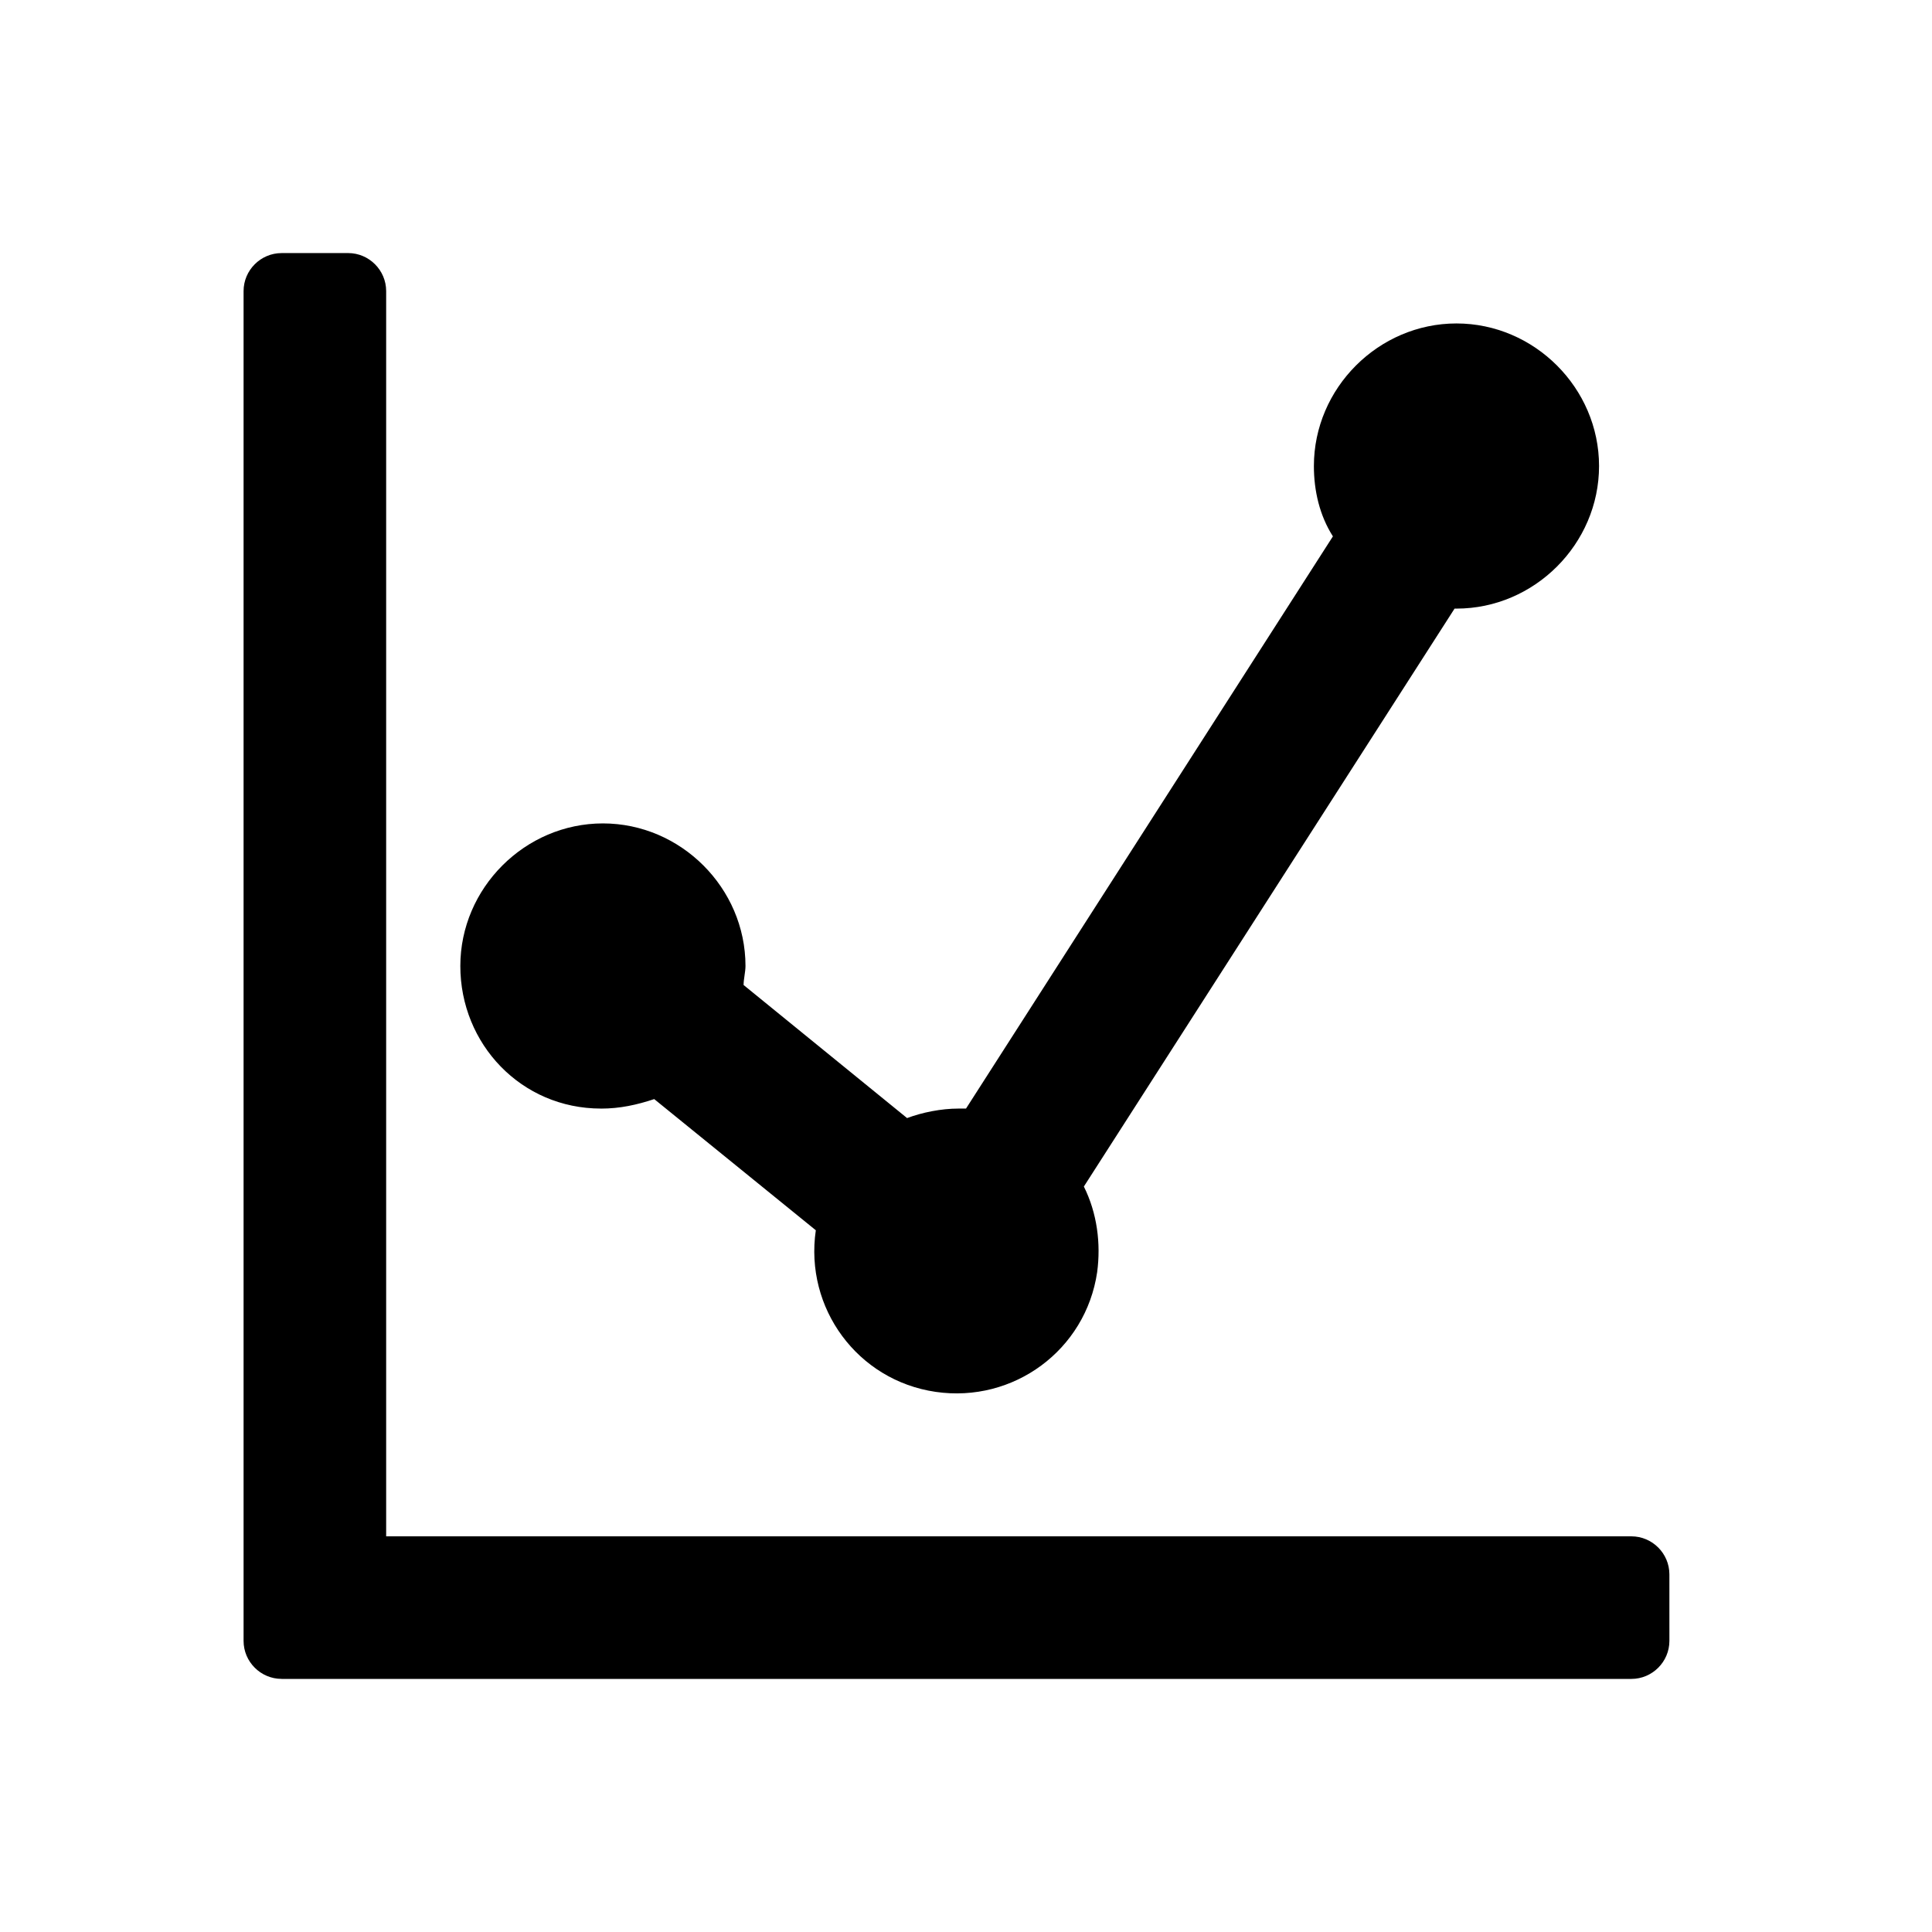
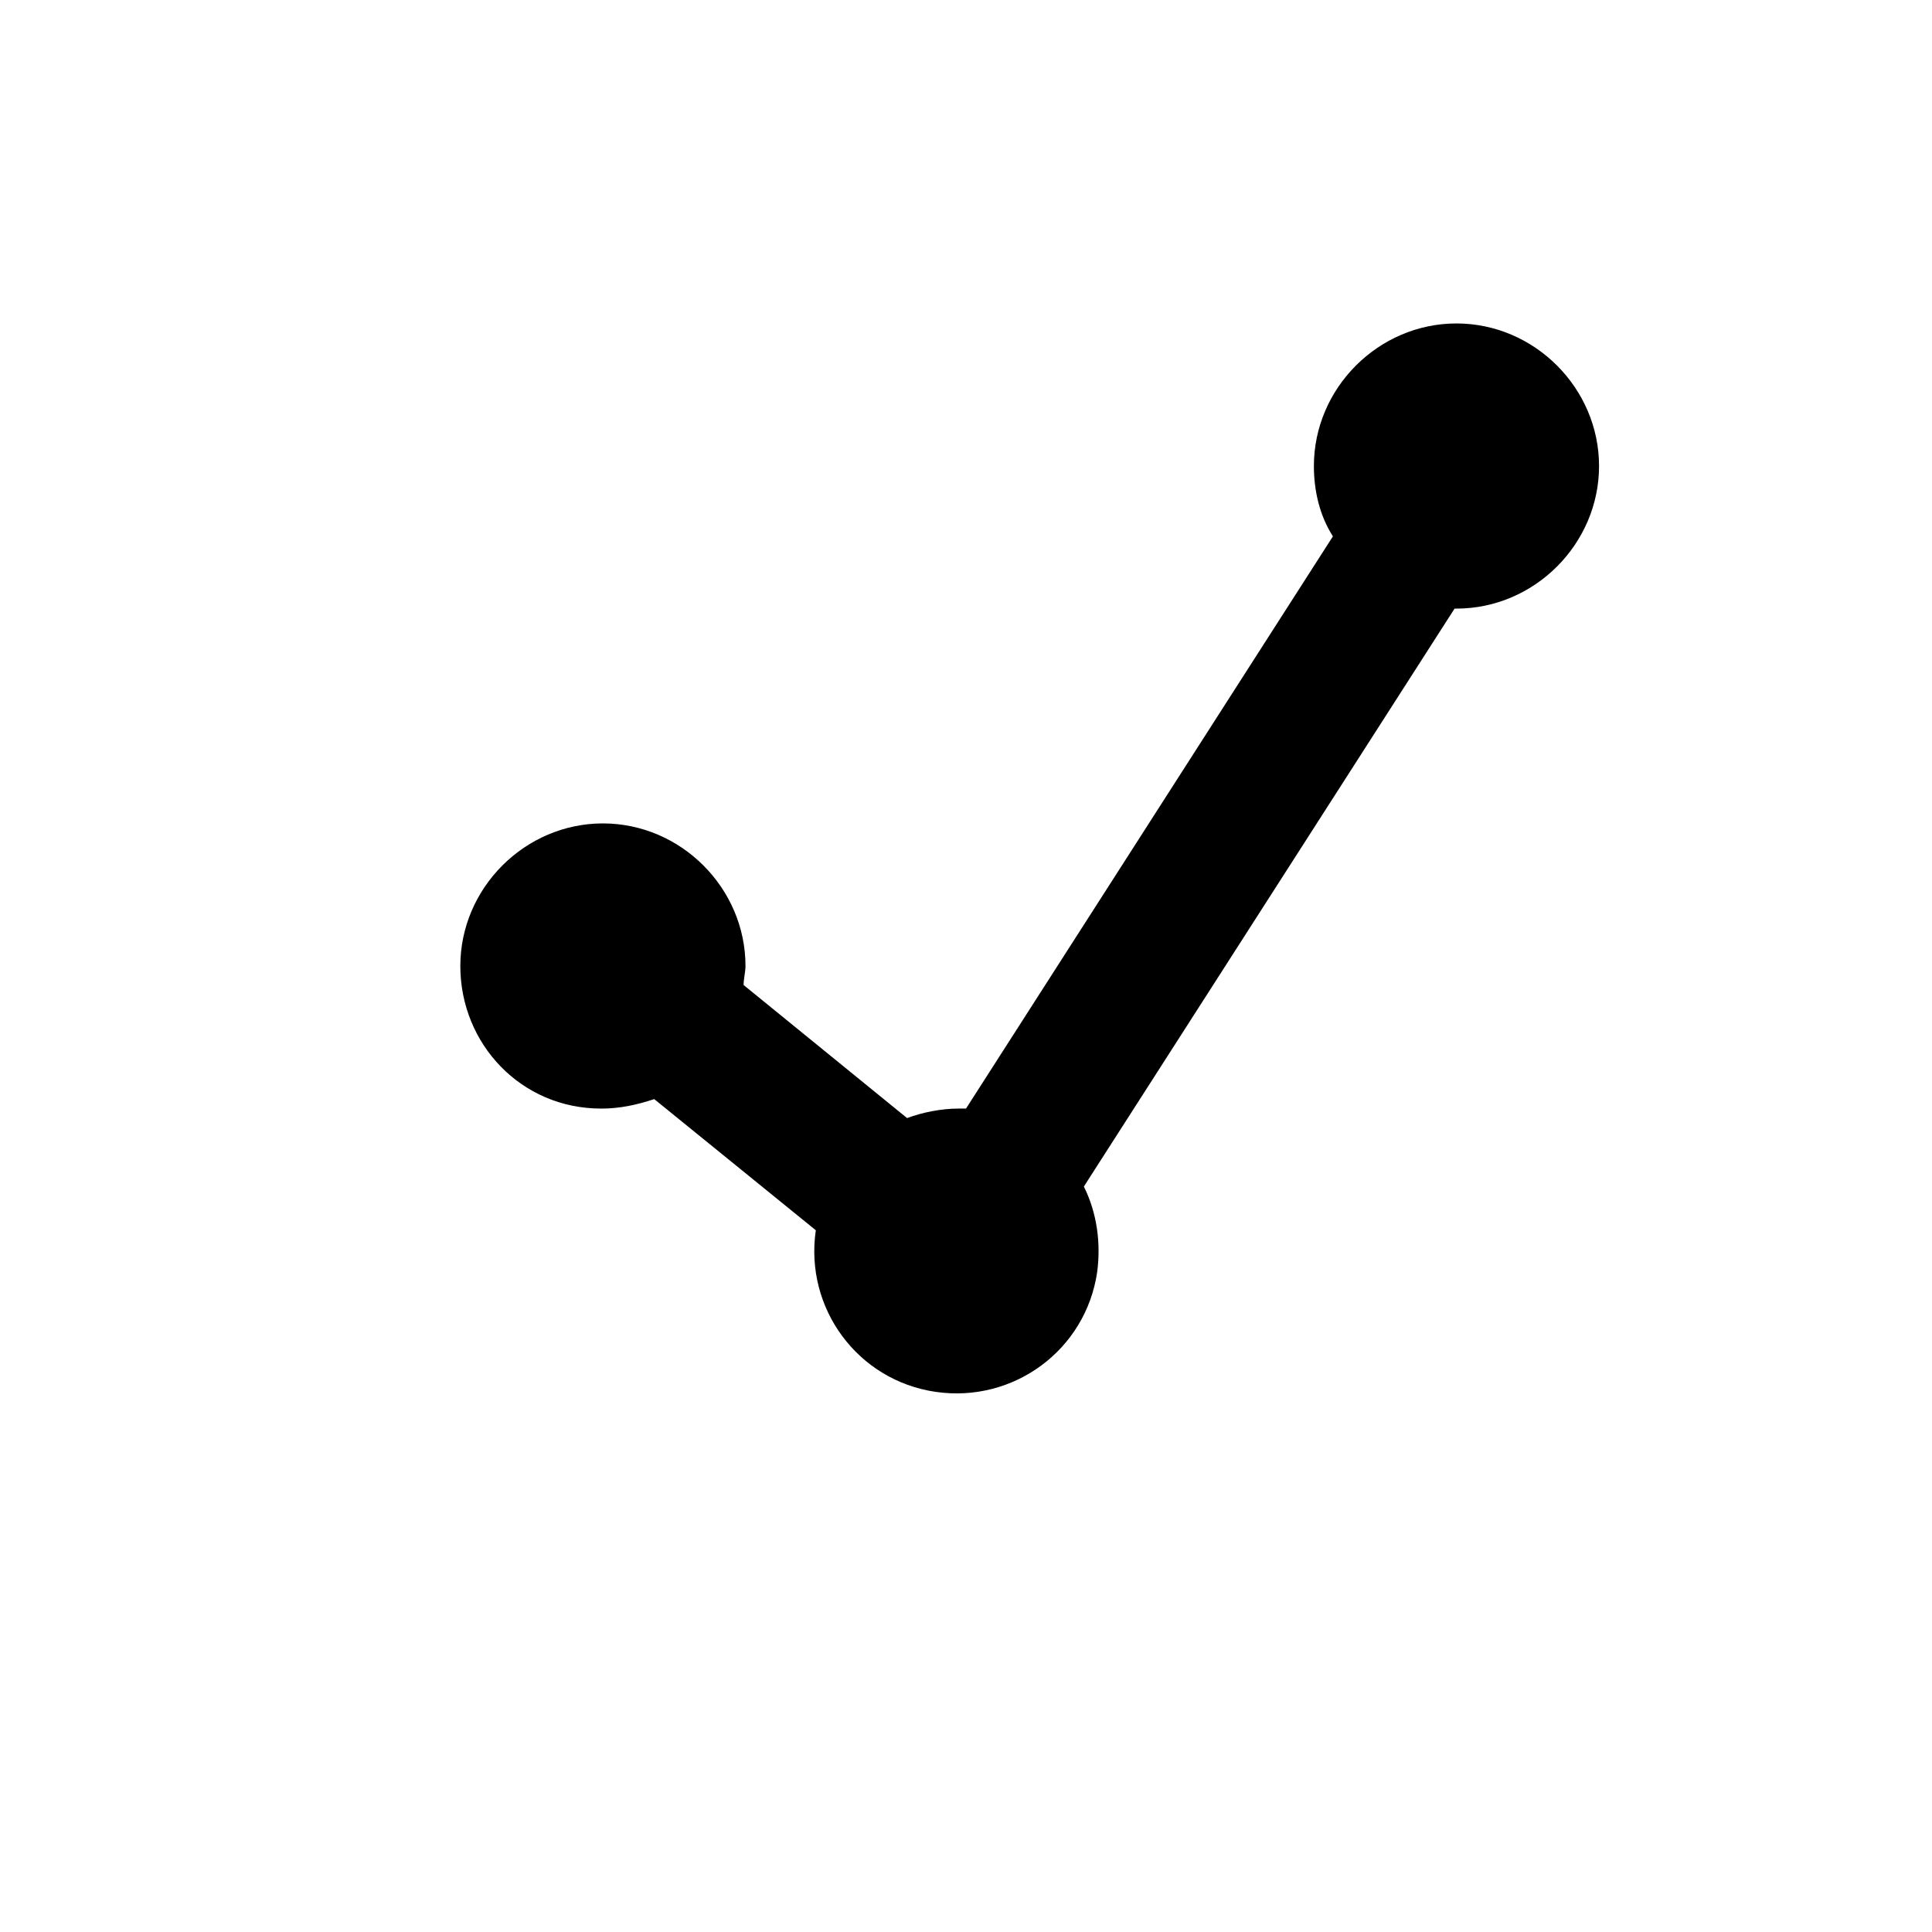
<svg xmlns="http://www.w3.org/2000/svg" fill="#000000" width="800px" height="800px" version="1.1" viewBox="144 144 512 512">
  <g>
    <path d="m303.27 437.79c5.039 0 9.574-1.008 14.105-2.519l42.824 34.762c-3.023 20.656 11.082 39.801 31.738 42.824 20.656 3.023 39.801-11.082 42.824-31.738 1.008-7.559 0-15.617-3.527-22.672l98.242-153.16h0.504c20.656 0 37.785-17.129 37.785-37.785s-17.129-37.785-37.785-37.785-37.785 17.129-37.785 37.785c0 6.551 1.512 13.098 5.039 18.641l-97.23 151.64h-2.016c-4.535 0-9.574 1.008-13.602 2.519l-43.328-35.266c0-1.512 0.504-3.527 0.504-5.039 0-20.656-17.129-37.785-37.785-37.785s-37.785 17.129-37.785 37.785c-0.004 20.656 16.117 37.785 37.277 37.785z" />
-     <path d="m218.63 588.93h357.7c5.543 0 10.078-4.535 10.078-10.078l-0.004-17.629c0-5.543-4.535-10.078-10.078-10.078h-329.99v-330c0-5.543-4.535-10.078-10.078-10.078l-17.629 0.004c-5.543 0-10.078 4.535-10.078 10.078v357.7c0 5.543 4.535 10.074 10.078 10.074z" />
  </g>
</svg>